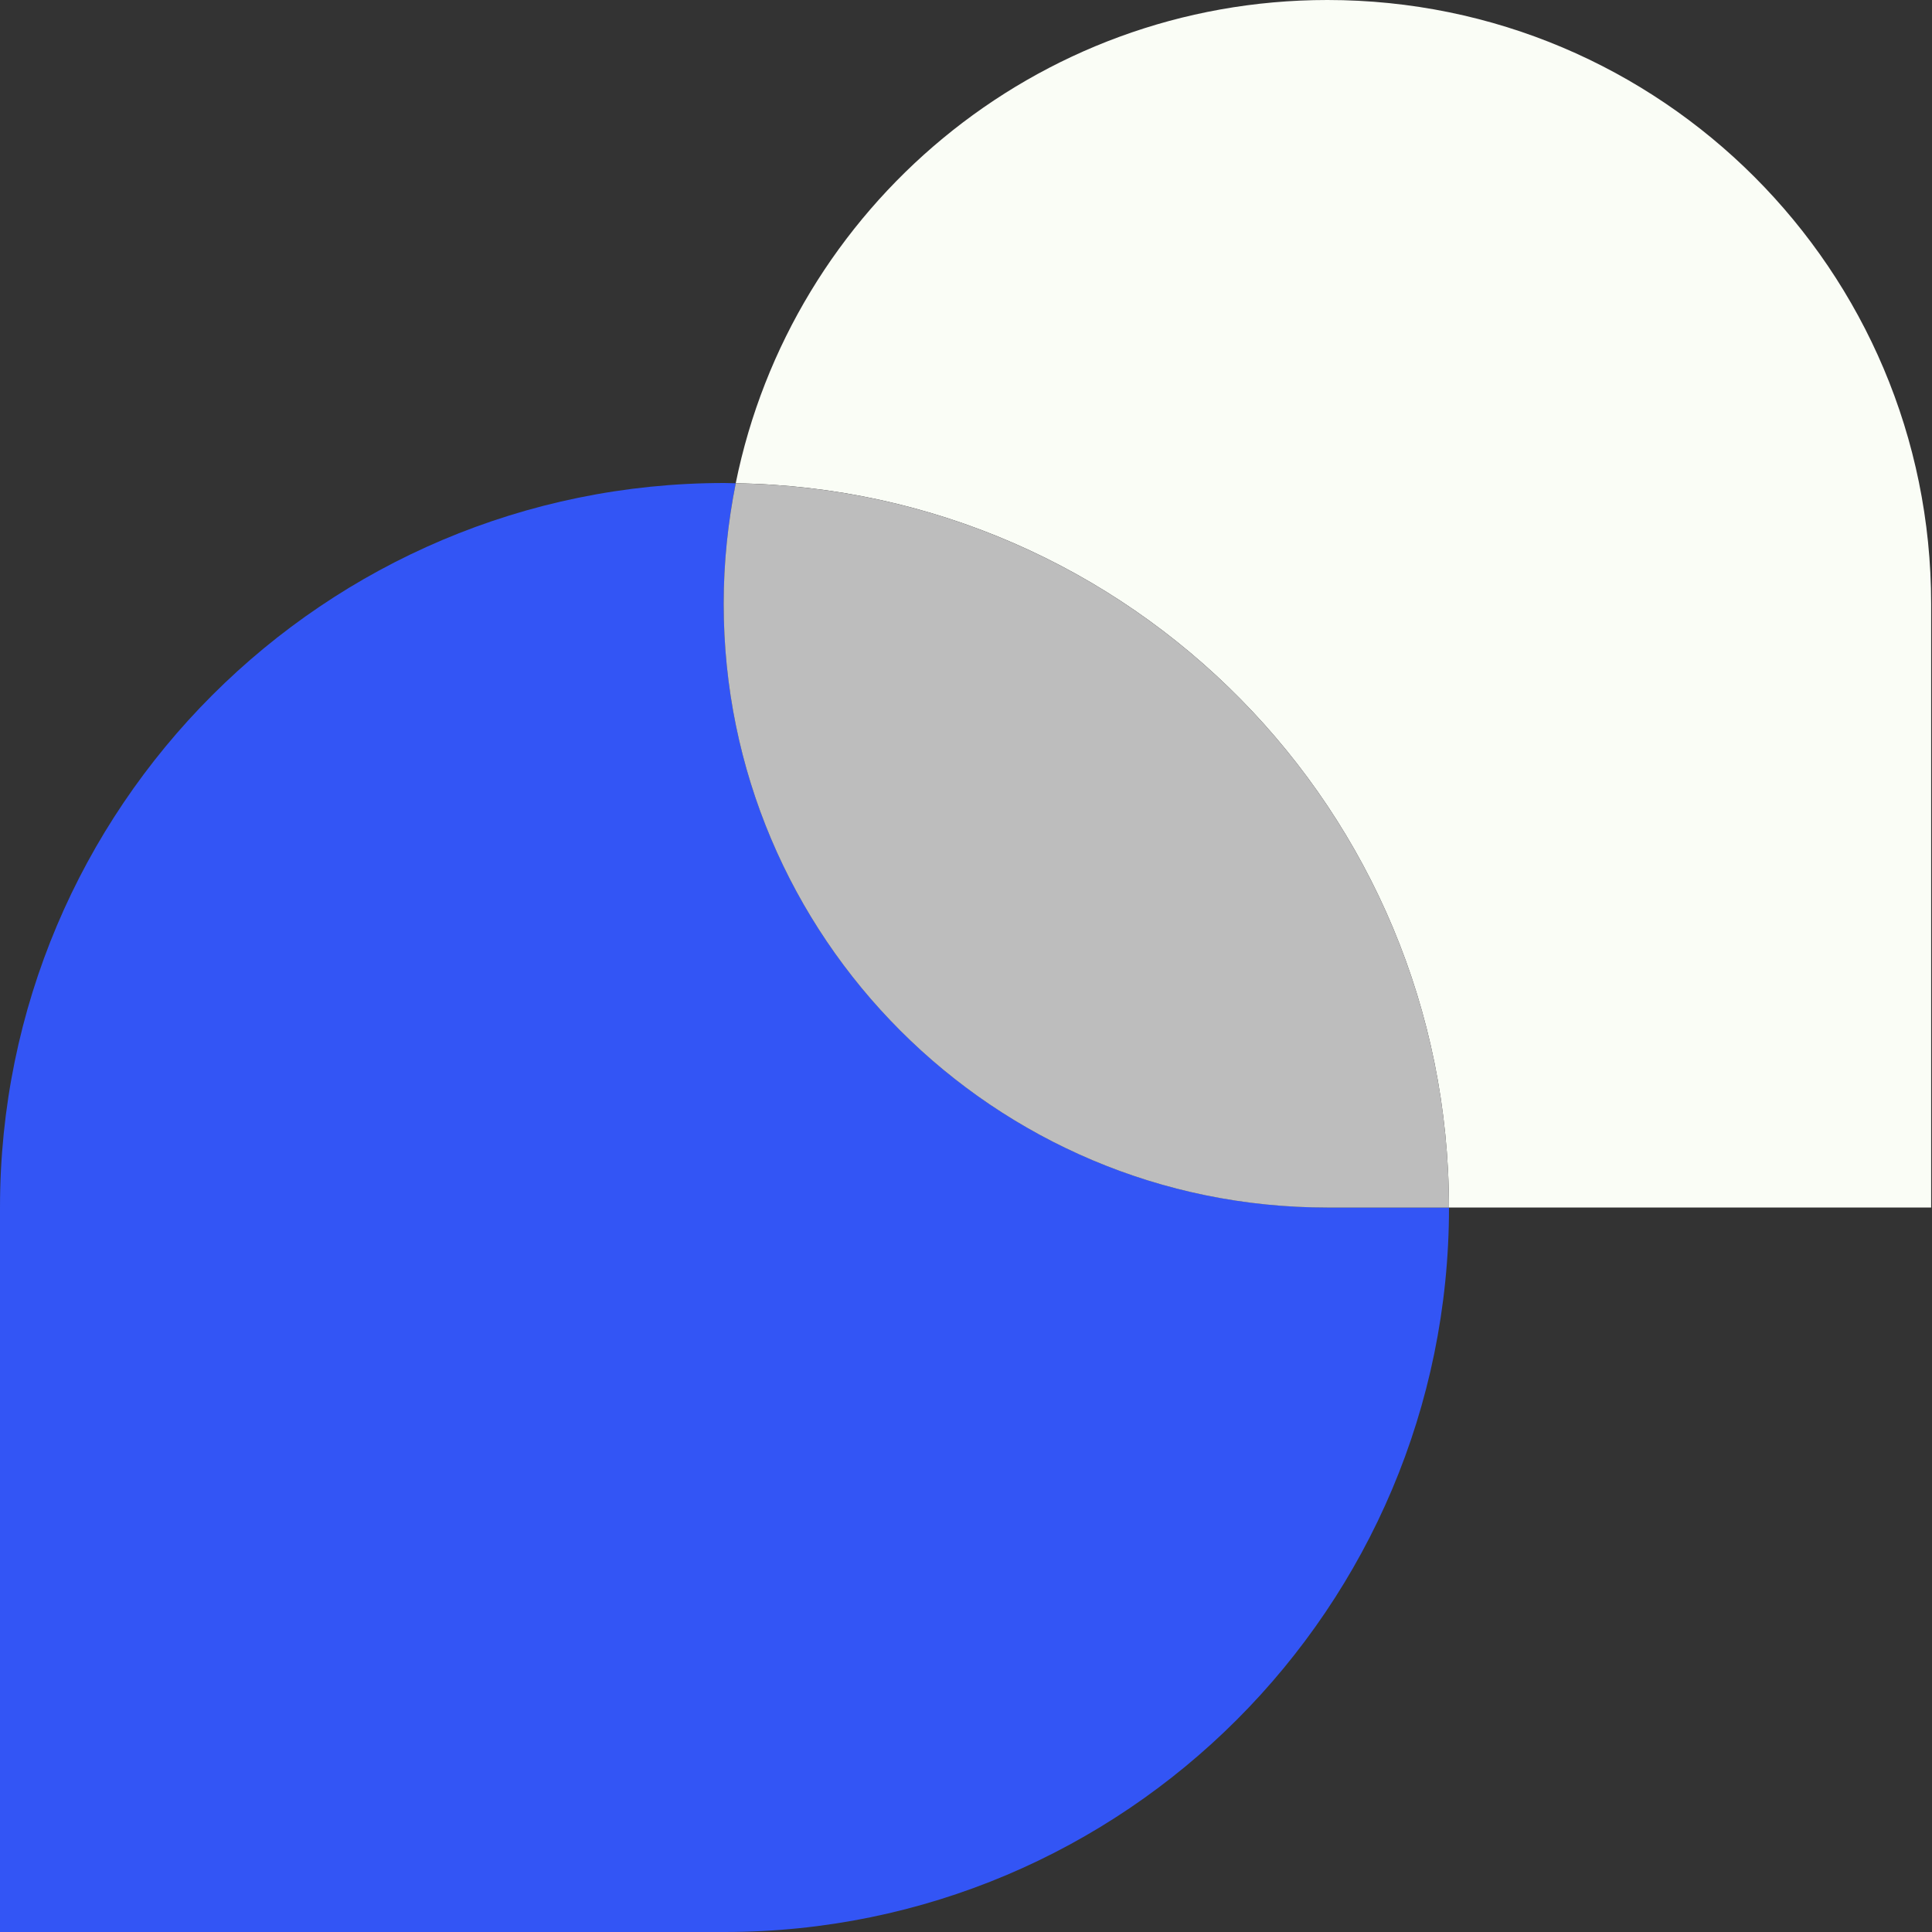
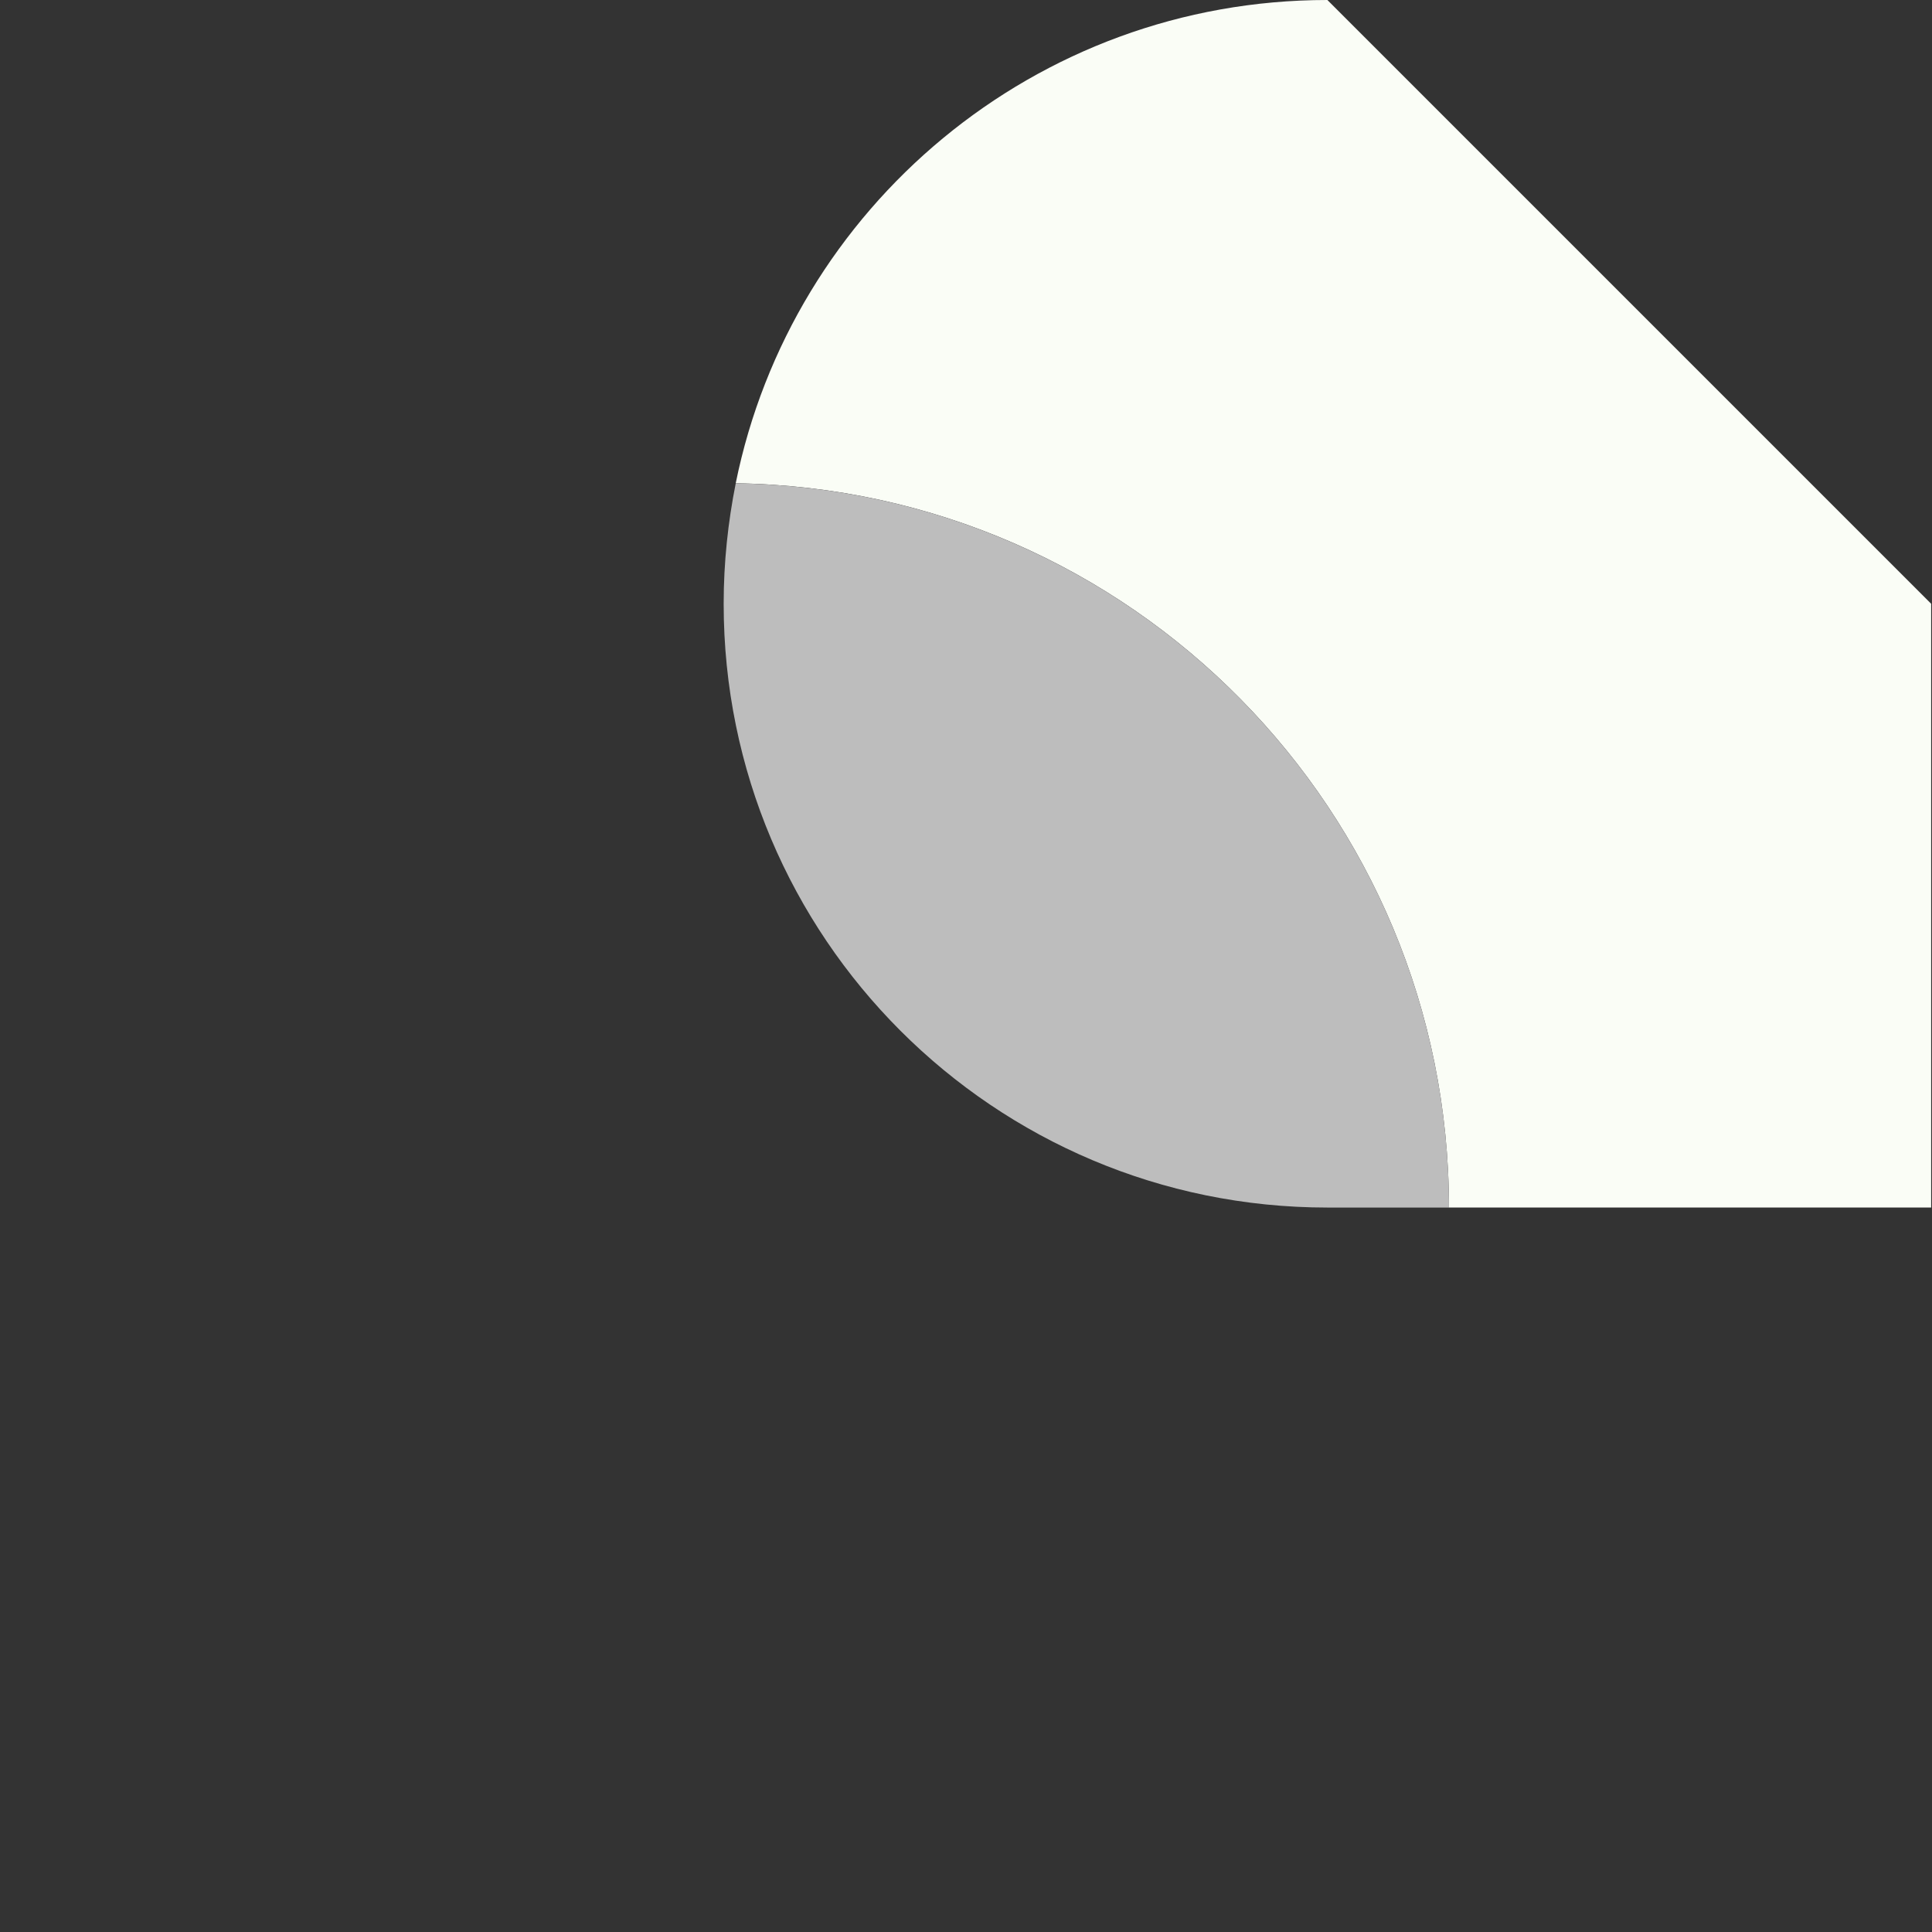
<svg xmlns="http://www.w3.org/2000/svg" width="72" height="72" viewBox="0 0 72 72" fill="none">
  <rect x="0" y="0" width="72" height="72" fill="#333333" stroke="none" />
-   <path d="M49.468 0C38.578 0 29.498 7.74 27.418 18.01C42.138 18.23 53.998 30.23 53.998 45H71.968V22.5C71.968 10.07 61.898 0 49.468 0Z" fill="#FAFDF6" />
-   <path d="M26.97 22.5C26.97 20.96 27.13 19.46 27.42 18.01C27.28 18.01 27.14 18 27 18C12.09 18 0 30.09 0 45V72H27C41.91 72 54 59.91 54 45H49.47C37.04 45 26.97 34.93 26.97 22.5Z" fill="#3355F5" />
+   <path d="M49.468 0C38.578 0 29.498 7.74 27.418 18.01C42.138 18.23 53.998 30.23 53.998 45H71.968V22.5Z" fill="#FAFDF6" />
  <path d="M27.419 18.012C27.129 19.462 26.969 20.962 26.969 22.502C26.969 34.932 37.039 45.002 49.469 45.002H53.999C53.999 30.232 42.139 18.232 27.419 18.012Z" fill="#BDBDBD" />
</svg>